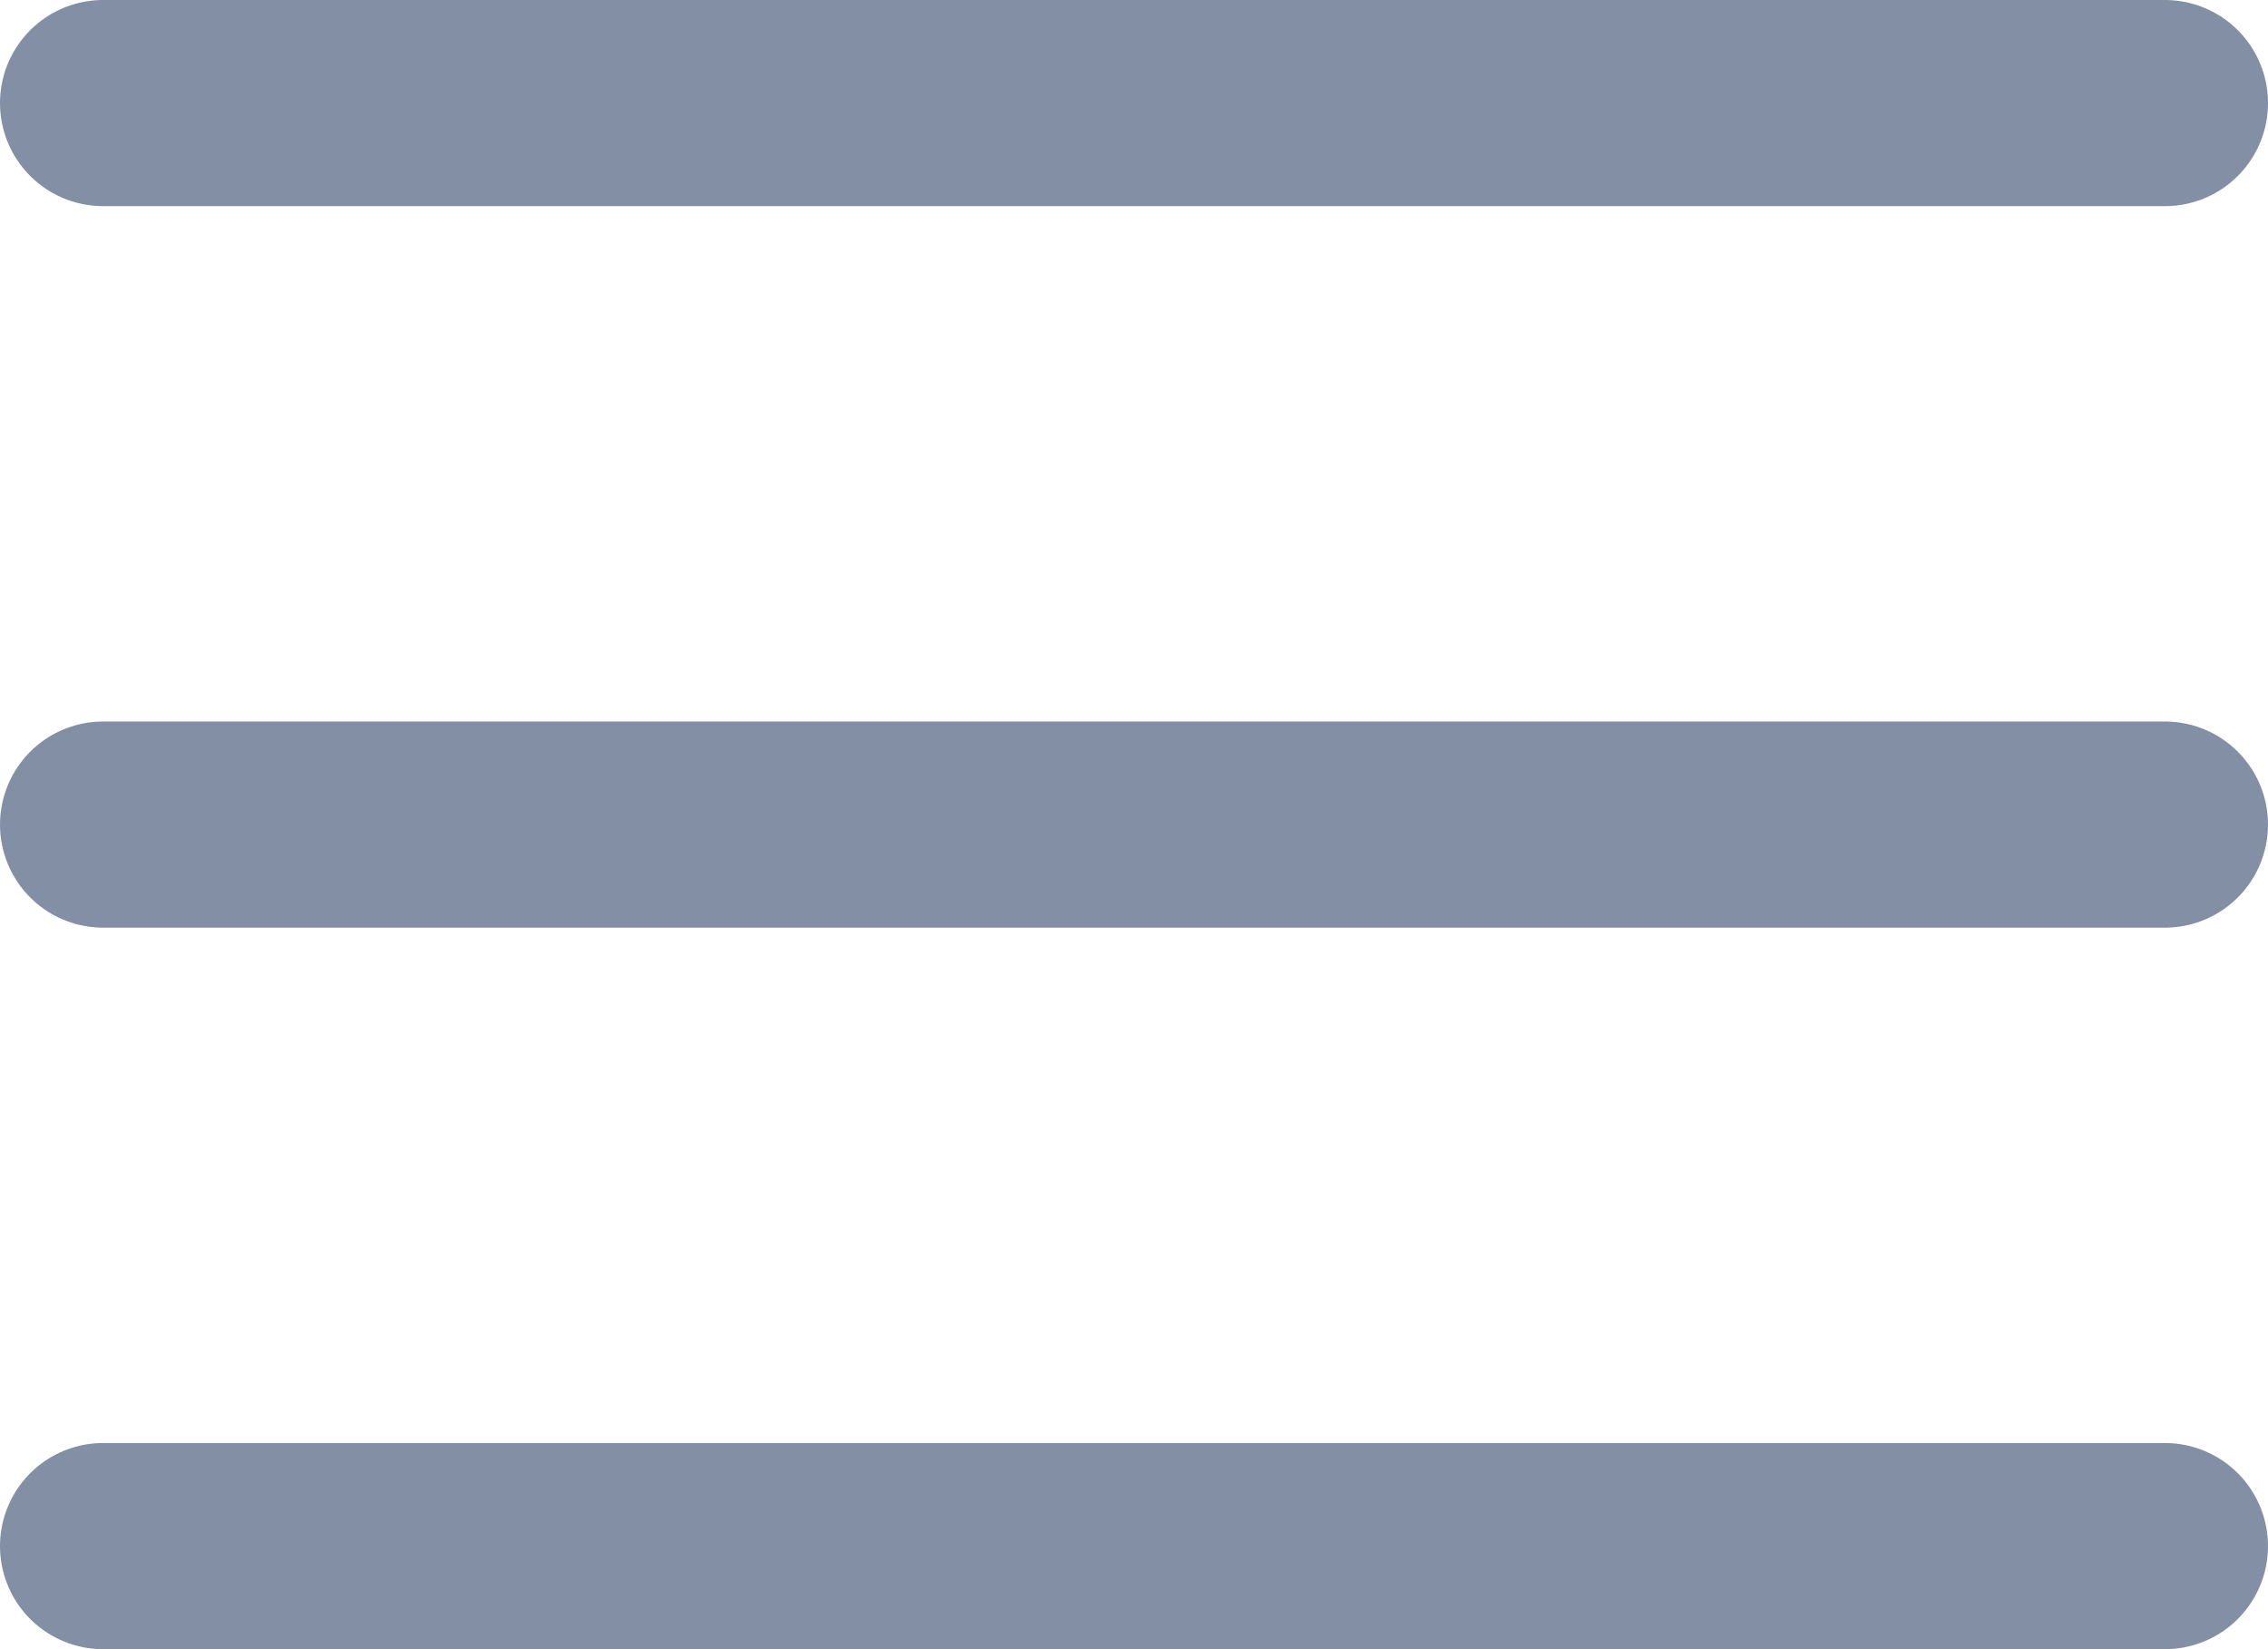
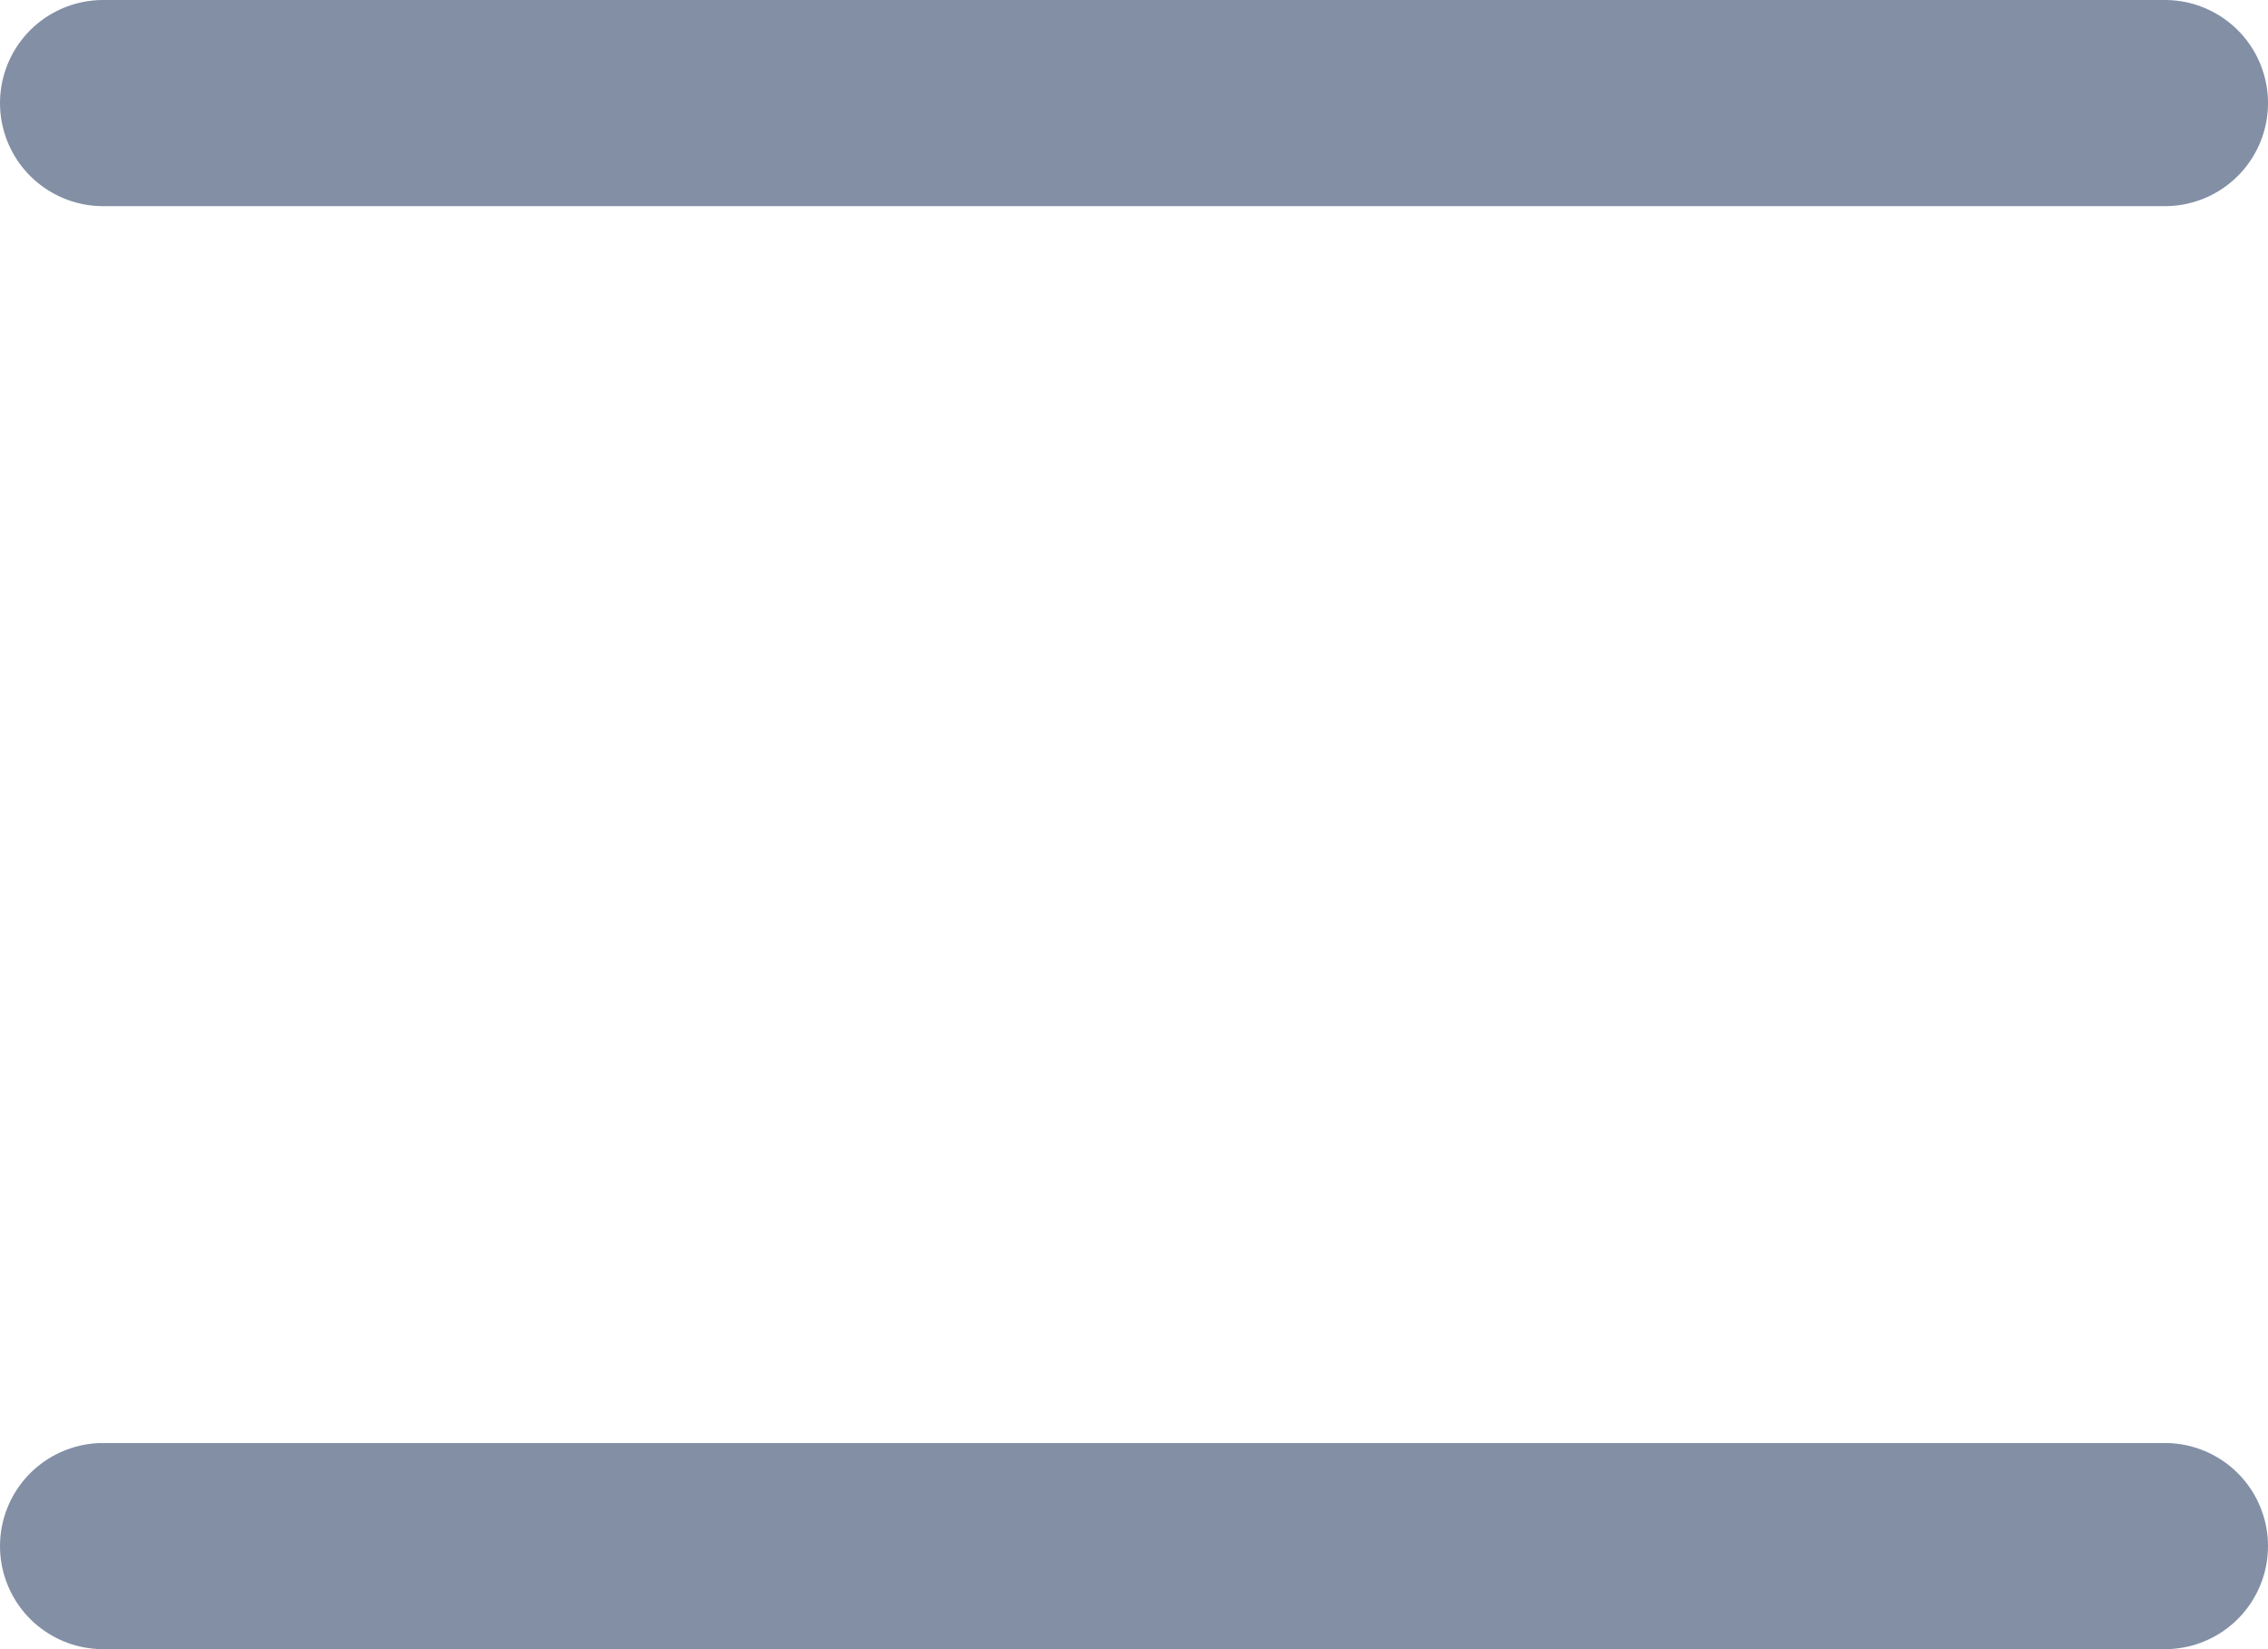
<svg xmlns="http://www.w3.org/2000/svg" width="22" height="16" viewBox="0 0 22 16">
  <g id="Componente_200_15" data-name="Componente 200 – 15" transform="translate(1 1)">
    <line id="Linha_54" data-name="Linha 54" x2="20" fill="none" stroke="#828fa5" stroke-linecap="round" stroke-width="2" />
-     <line id="Linha_55" data-name="Linha 55" x2="20" transform="translate(0 7)" fill="none" stroke="#828fa5" stroke-linecap="round" stroke-width="2" />
    <line id="Linha_56" data-name="Linha 56" x2="20" transform="translate(0 14)" fill="none" stroke="#828fa5" stroke-linecap="round" stroke-width="2" />
  </g>
</svg>